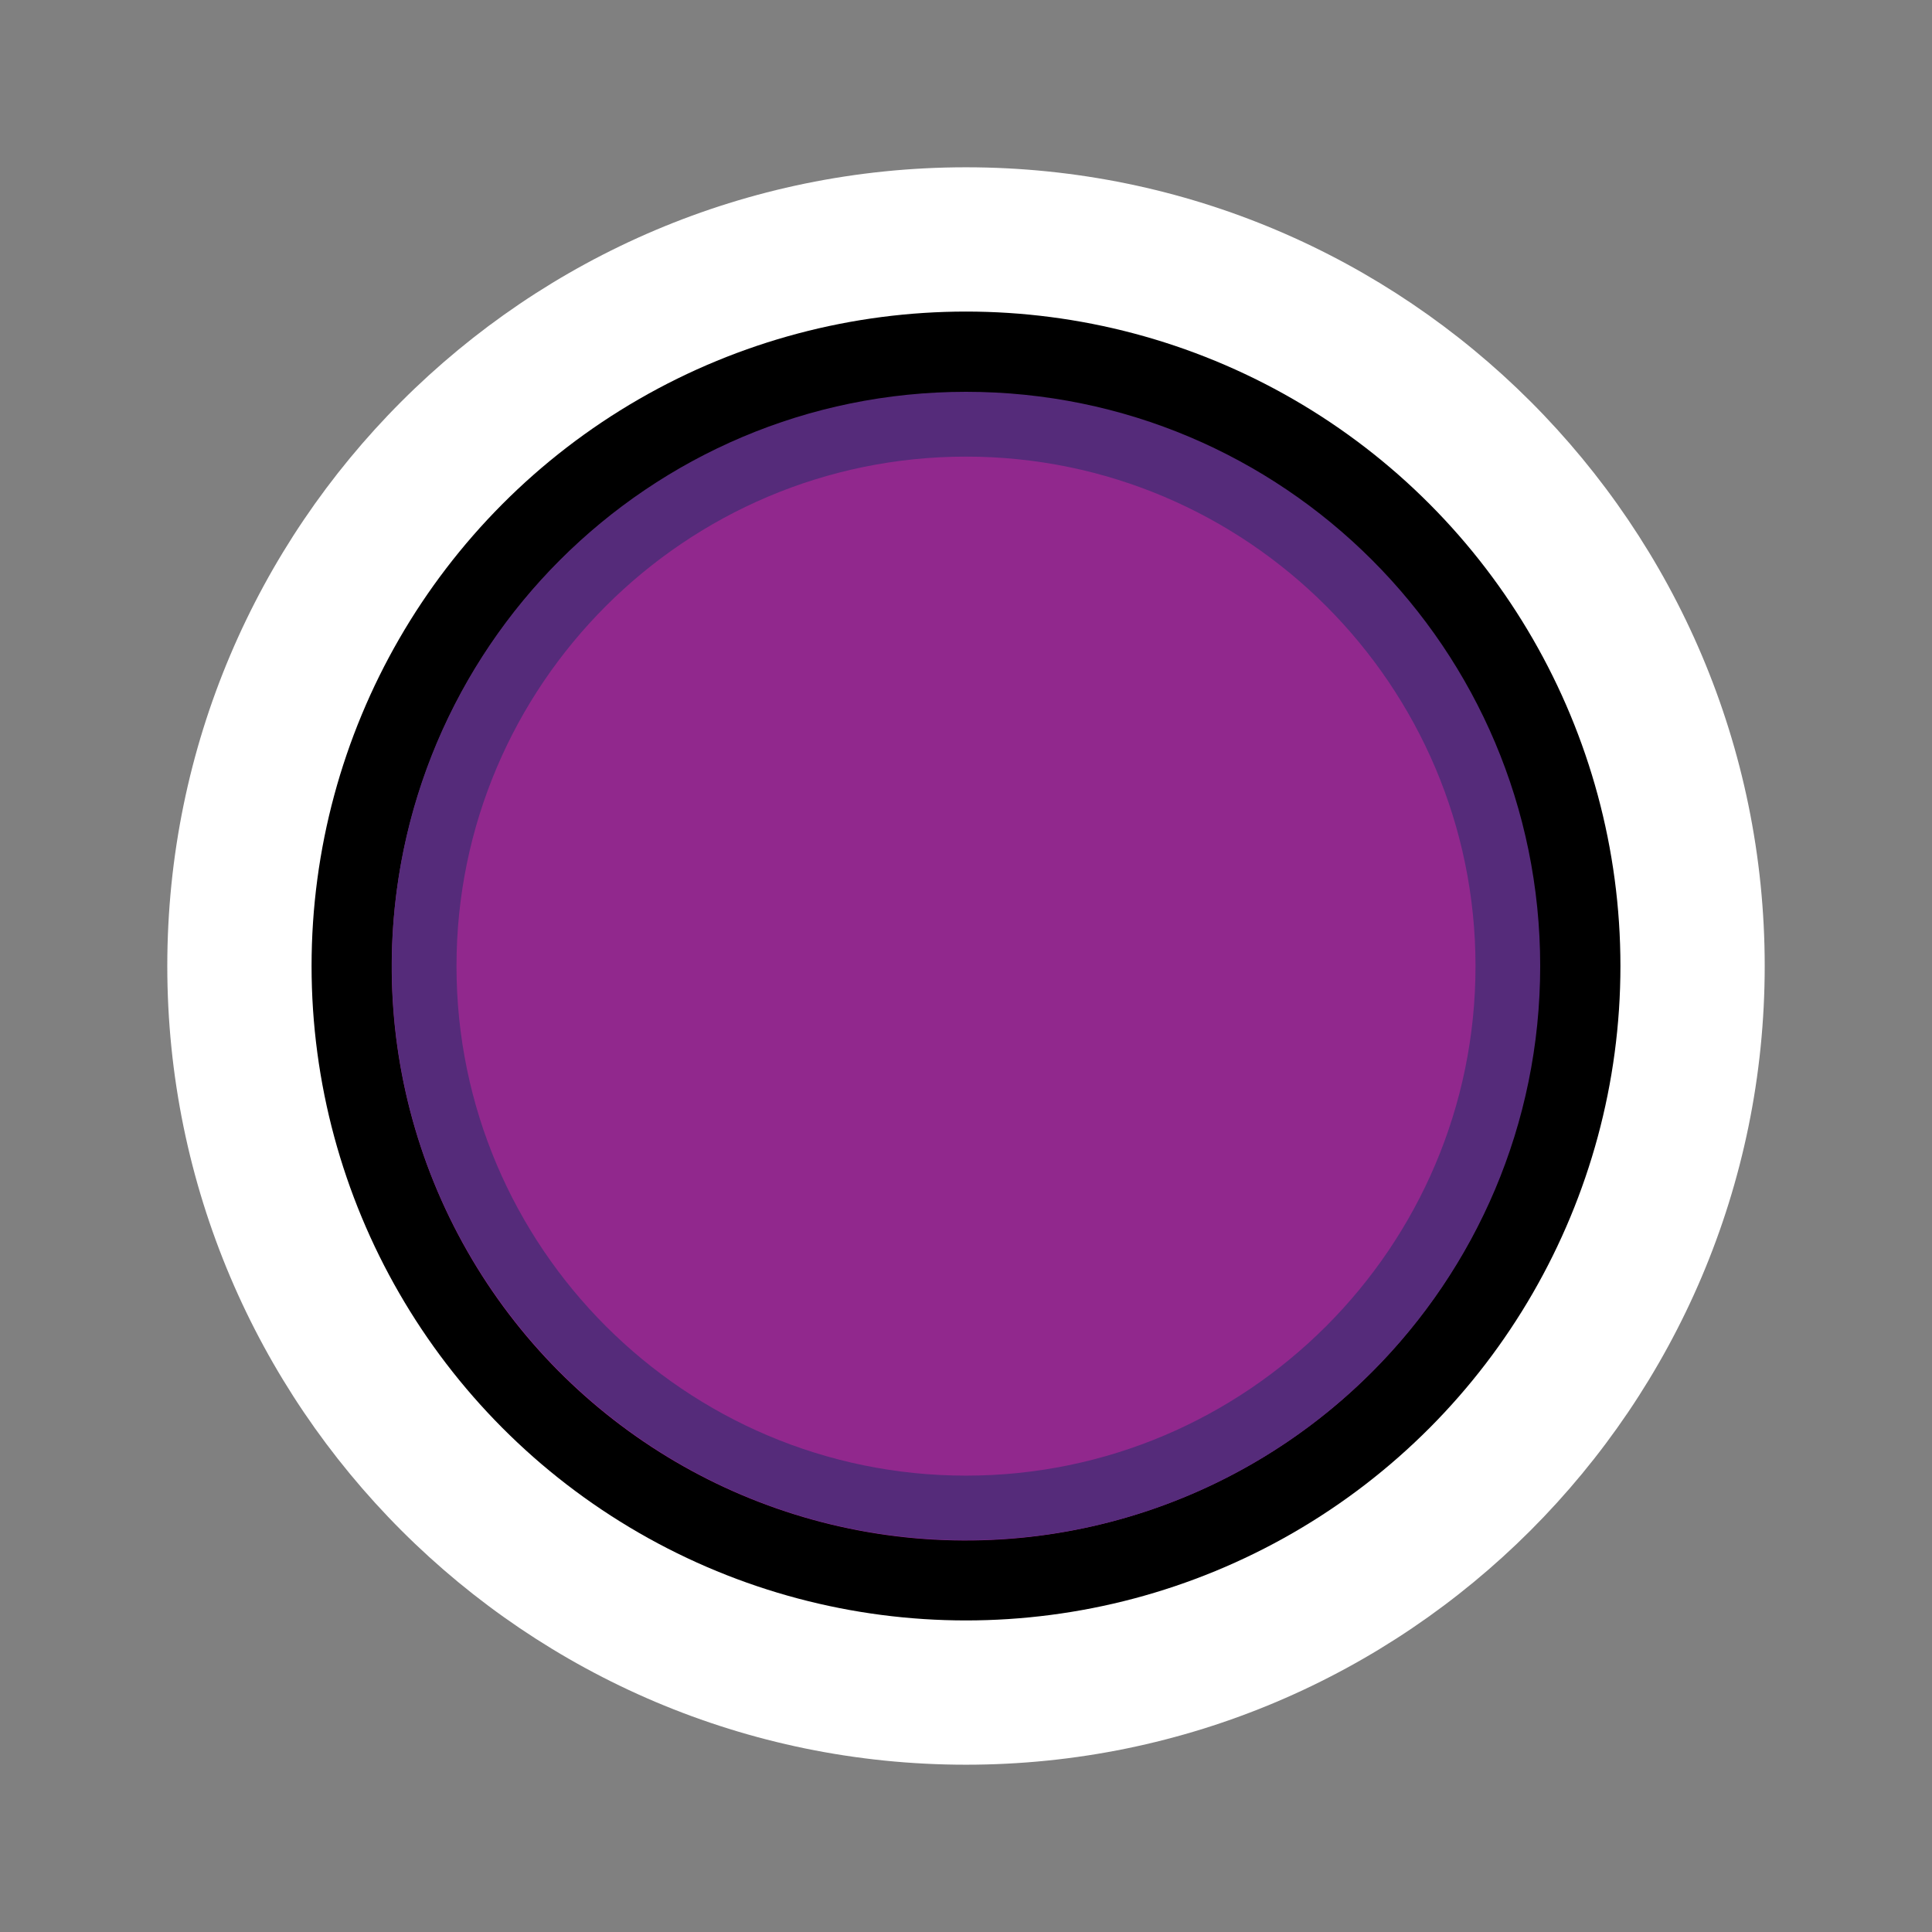
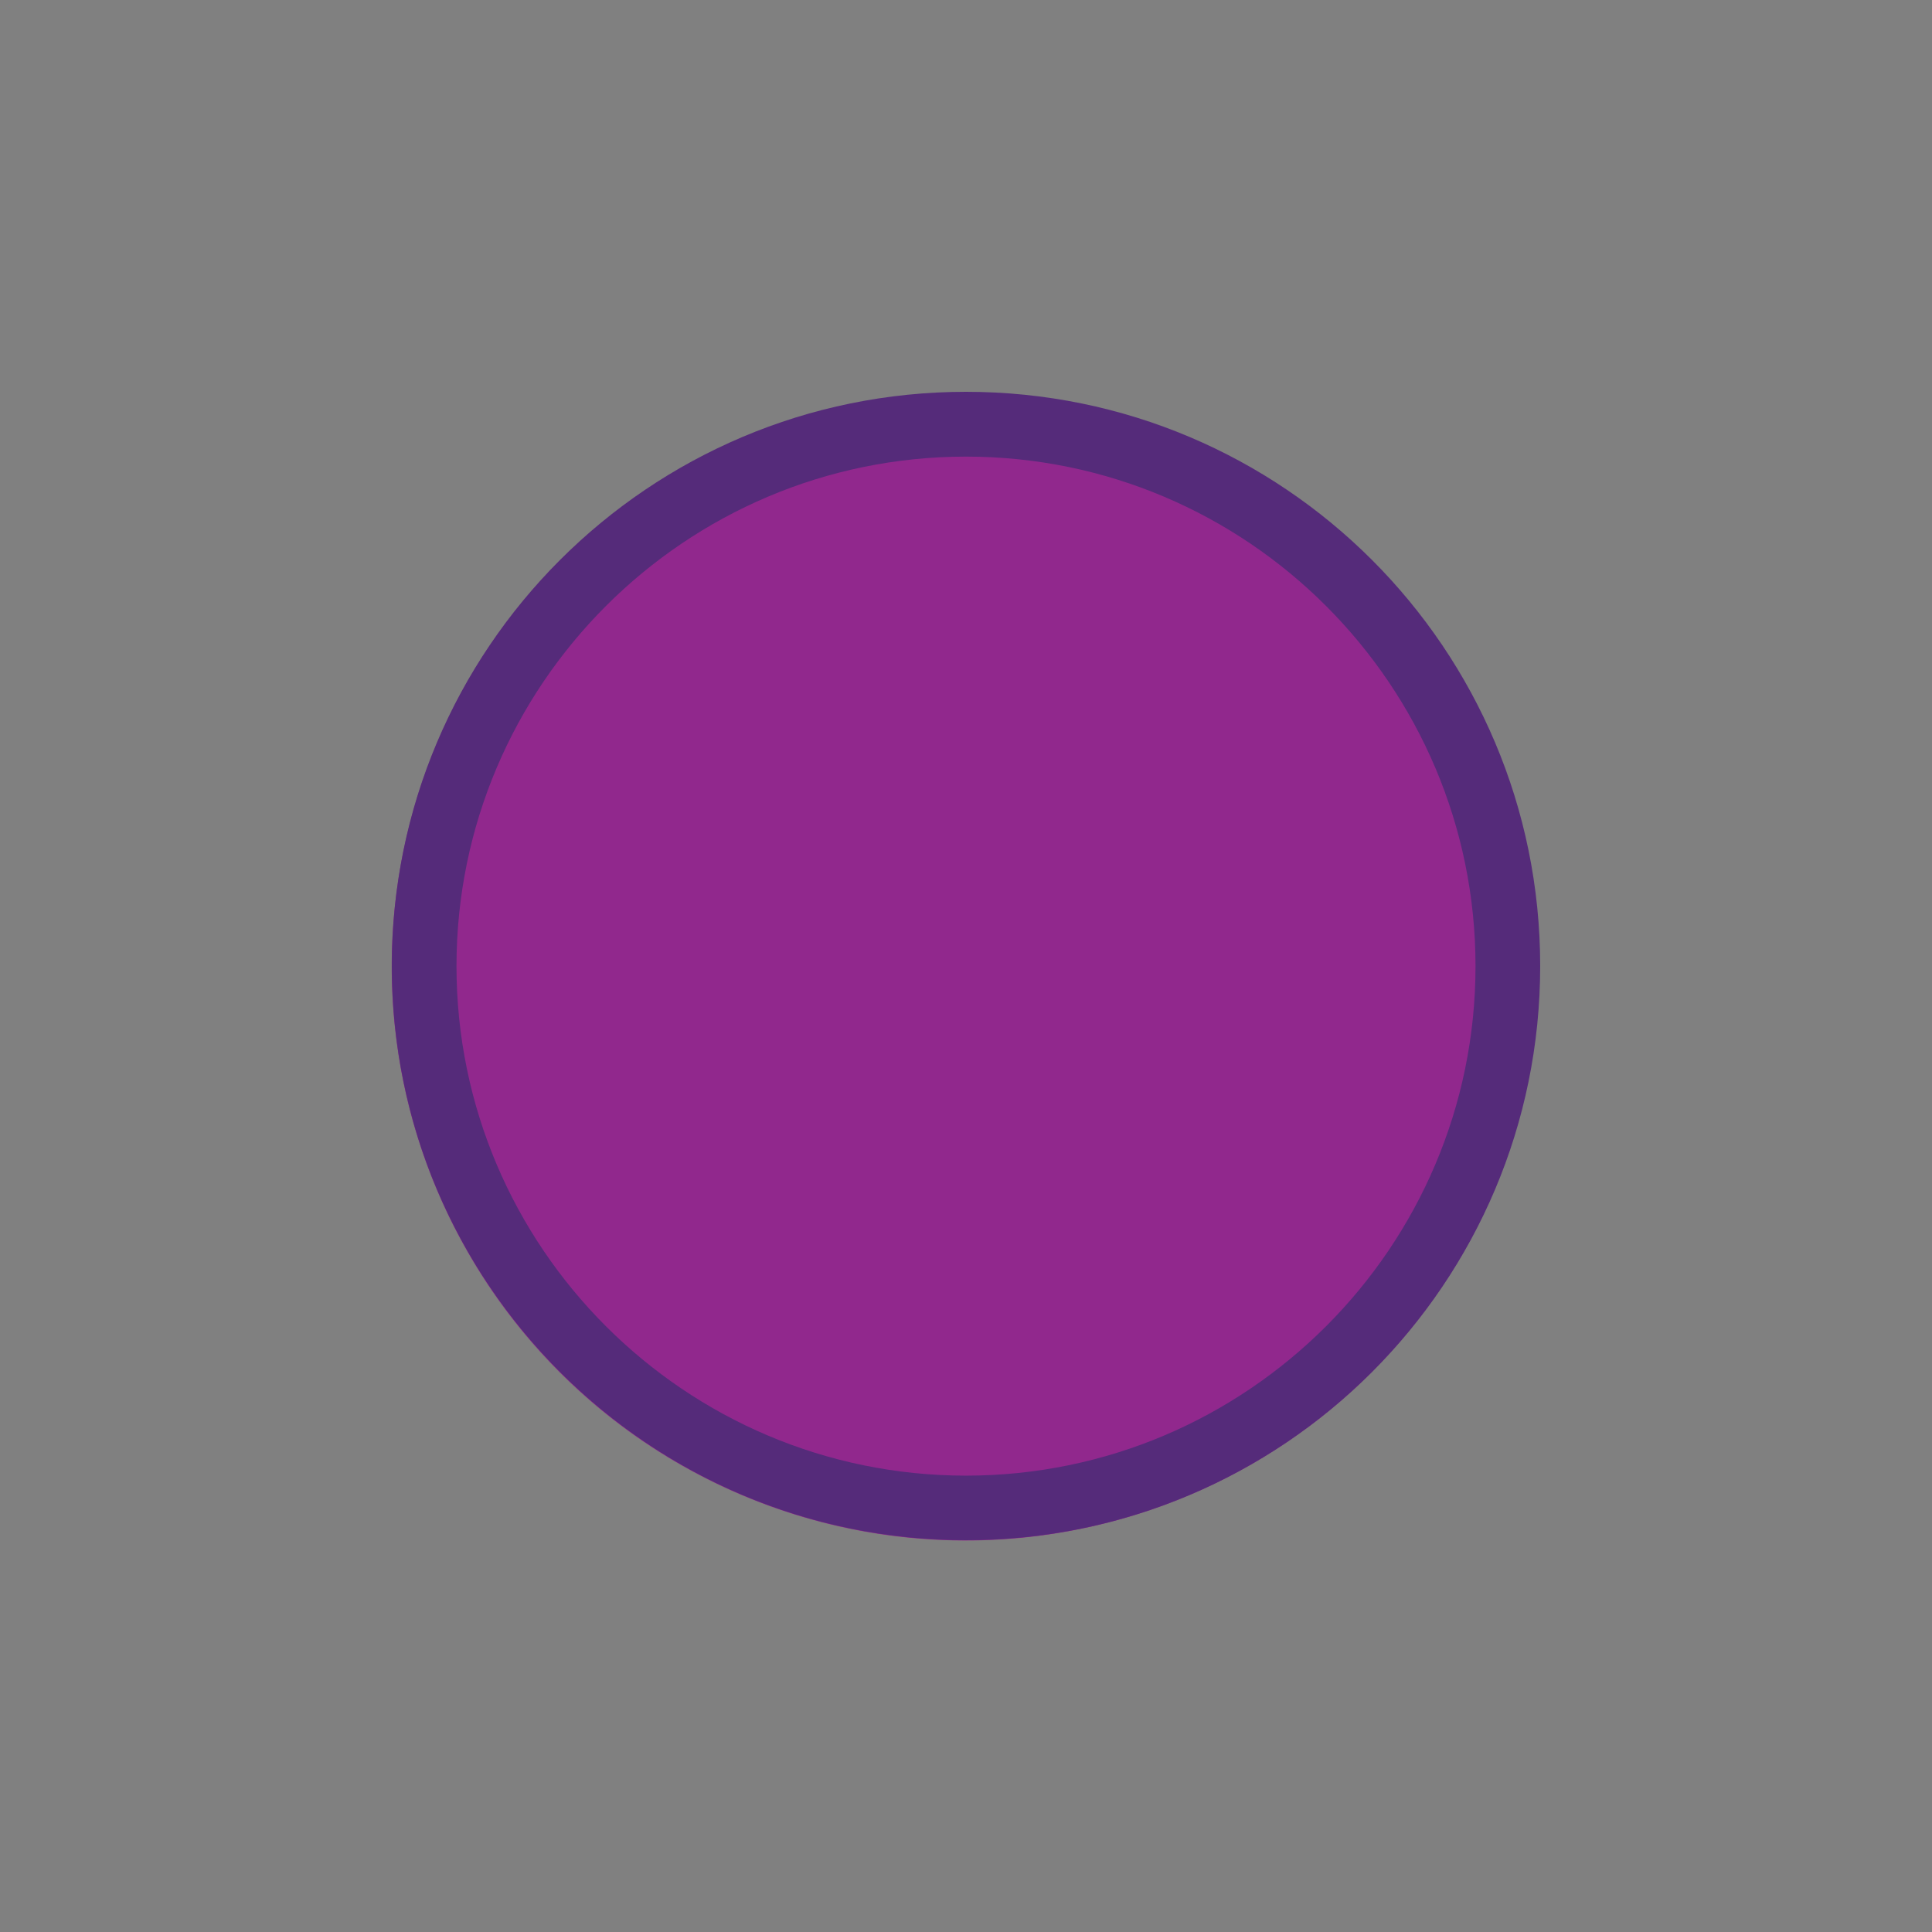
<svg xmlns="http://www.w3.org/2000/svg" version="1.1" id="Layer_1" x="0px" y="0px" viewBox="0 0 90 90" style="enable-background:new 0 0 90 90;" xml:space="preserve">
  <rect x="0" y="0" width="90" height="90" fill="#808080" stroke="none" />
  <style type="text/css">
	.st0{fill:#FFFFFF;}
	.st1{fill:#EC2027;}
	.st2{fill:#C42126;}
	.st3{fill:#FBB042;}
	.st4{fill:#E4A03A;}
	.st5{fill:#F79520;}
	.st6{fill:#CB7C29;}
	.st7{fill:#00A64F;}
	.st8{fill:#018C45;}
	.st9{fill:#B3B3B3;}
	.st10{fill:#737474;}
	.st11{fill:#BAE5FA;}
	.st12{fill:url(#SVGID_1_);}
	.st13{fill:url(#SVGID_00000042703829091290963220000010023476865161404583_);}
	.st14{fill:url(#SVGID_00000150807207344110142470000002368449382069279391_);}
	.st15{fill:url(#SVGID_00000136409282432629197330000007136929598880008330_);}
	.st16{fill:url(#SVGID_00000012430791612371525180000006366414940821743803_);}
	.st17{fill:url(#SVGID_00000033369319380269288750000015569057849062809752_);}
	.st18{fill:url(#SVGID_00000088097642634294909610000006666477394696799646_);}
	.st19{fill:url(#SVGID_00000168823048934784319330000011965451747325366957_);}
	.st20{fill:url(#SVGID_00000142859630864155512980000016206820741839777198_);}
	.st21{fill:url(#SVGID_00000157307588761482956960000000587996823904767665_);}
	.st22{fill:url(#SVGID_00000037669783362848460110000003545401869905926025_);}
	.st23{fill:url(#SVGID_00000140013354484408480880000001696272806459804815_);}
	.st24{fill:url(#SVGID_00000040534032239621653950000003750465703651347636_);}
	.st25{fill:url(#SVGID_00000157282548683676581070000004472690445633688239_);}
	.st26{fill:url(#SVGID_00000083049703278977292980000009081443488075867045_);}
	.st27{fill:url(#SVGID_00000134221834928643068150000018384002287677292715_);}
	.st28{fill:url(#SVGID_00000055667508985733664380000007384563289217440940_);}
	.st29{fill:url(#SVGID_00000102513731093813073660000003126359704155729807_);}
	.st30{fill:url(#SVGID_00000076588270754687118280000000028037628486679729_);}
	.st31{fill:url(#SVGID_00000110450162197931271510000005071420581104238749_);}
	.st32{fill:url(#SVGID_00000044897589951194171740000011621610959873395874_);}
	.st33{fill:url(#SVGID_00000052811143492763325640000008887328336739990933_);}
	.st34{fill:url(#SVGID_00000090990362894624273490000006279650674375192490_);}
	.st35{fill:url(#SVGID_00000173136179381779826800000008249471751503742599_);}
	.st36{fill:url(#SVGID_00000110466739063460522110000014897328257378370979_);}
	.st37{fill:url(#SVGID_00000070119797363609698760000002320360264446163872_);}
	.st38{fill:url(#SVGID_00000107565716001944999940000016681213727649170872_);}
	.st39{fill:url(#SVGID_00000030474131910885213880000011662588107220433802_);}
	.st40{fill:url(#SVGID_00000005974802116426436340000011171730785253070978_);}
	.st41{fill:url(#SVGID_00000046338230332028903450000006983246071900587955_);}
	.st42{fill:url(#SVGID_00000000907127424533417770000011527386295185261223_);}
	.st43{fill:url(#SVGID_00000178902195944255483470000012090111720404249729_);}
	.st44{fill:url(#SVGID_00000018915525001332361490000012900541503207910545_);}
	.st45{fill:url(#SVGID_00000049933487304434087300000003283417308973667231_);}
	.st46{fill:url(#SVGID_00000143599176161960639700000005999051179722213005_);}
	.st47{fill:url(#SVGID_00000024690150852672834480000016119708891174016925_);}
	.st48{fill:url(#SVGID_00000062158896245498816180000015982903384414513797_);}
	.st49{fill:url(#SVGID_00000175281151709056456070000015703081116292908169_);}
	.st50{fill:url(#SVGID_00000132059628265158947770000010681520168169060780_);}
	.st51{fill:url(#SVGID_00000083052687097519787250000006579614136887840954_);}
	.st52{fill:url(#SVGID_00000037652809694805785590000010562398647934055042_);}
	.st53{fill:url(#SVGID_00000171720426663167323680000007319001747884751246_);}
	.st54{fill:url(#SVGID_00000141433281766077386850000000903488914853991570_);}
	.st55{fill:url(#SVGID_00000179644161559031520860000014636332431764018569_);}
	.st56{fill:url(#SVGID_00000101068876940543578040000002889730968413502872_);}
	.st57{fill:url(#SVGID_00000032646674334234778390000008529030653616883098_);}
	.st58{fill:url(#SVGID_00000101801194098646409170000013153775400640996999_);}
	.st59{fill:url(#SVGID_00000031916634975626628750000003419337833787749310_);}
	.st60{fill:url(#SVGID_00000085238570895053883840000013882925553450817425_);}
	.st61{fill:url(#SVGID_00000174602475715189060850000006325911639448698004_);}
	.st62{fill:url(#SVGID_00000113315373096520252320000014981295541393394572_);}
	.st63{fill:url(#SVGID_00000031909591980235462130000002944412928249821114_);}
	.st64{fill:url(#SVGID_00000128455876363835341860000000899983431235733179_);}
	.st65{fill:url(#SVGID_00000077284909165104292940000014657868547426604950_);}
	.st66{fill:url(#SVGID_00000082334271346789470950000002965295362821913226_);}
	.st67{fill:url(#SVGID_00000140710471659616532460000015981029788425206970_);}
	.st68{fill:url(#SVGID_00000054250883896068716260000009545962115897093268_);}
	.st69{fill:#26A9E1;}
	.st70{fill:#2AACE2;}
	.st71{fill:#010101;}
	.st72{fill:#00994D;}
	.st73{fill:#C92B3E;}
	.st74{fill:#CA2127;}
	.st75{fill:url(#SVGID_00000049922256459855779630000003461629480238417042_);}
	.st76{fill:url(#SVGID_00000154411483647192272130000017579263464914913469_);}
	.st77{fill:#AB1F23;}
	.st78{fill:url(#SVGID_00000020357904364479397750000018150418240802085309_);}
	.st79{fill:url(#SVGID_00000024686656996541724580000004427889046244007560_);}
	.st80{fill:url(#SVGID_00000157285705101424212980000009484653494298631307_);}
	.st81{fill:#0A72BA;}
	.st82{fill:url(#SVGID_00000070806933424255311140000001834552169797647268_);}
	.st83{fill:url(#SVGID_00000183242747925525981230000013889430524335935887_);}
	.st84{fill:#038643;}
	.st85{fill:url(#SVGID_00000043427876836304773900000015210493653272719021_);}
	.st86{fill:#91288D;}
	.st87{fill:#552B7A;}
	.st88{fill:url(#SVGID_00000009558424341961955180000015616821812378315173_);}
	.st89{fill:url(#SVGID_00000179625782853209150970000012495879404137256089_);}
	.st90{fill:#9FDCF9;}
</style>
  <g>
-     <path class="st0" d="M45,19.657c-13.97,0-25.342,11.372-25.342,25.343   c0,13.97,11.372,25.343,25.342,25.343c13.976,0,25.342-11.372,25.342-25.343   C70.342,31.03,58.976,19.657,45,19.657z M45,82.207   c-20.52,0-37.207-16.687-37.207-37.207S24.48,7.793,45,7.793   c20.52,0,37.207,16.693,37.207,37.207S65.514,82.207,45,82.207z" />
    <linearGradient id="SVGID_1_" gradientUnits="userSpaceOnUse" x1="-1437.133" y1="-4.42" x2="-1436.133" y2="-4.42" gradientTransform="matrix(60.97 0 0 -60.97 87636.133 -224.49)">
      <stop offset="0" style="stop-color:#000000" />
      <stop offset="1" style="stop-color:#000000" />
    </linearGradient>
-     <circle class="st12" cx="45" cy="45" r="30.486" />
    <ellipse transform="matrix(0.071 -0.997 0.997 0.071 -3.077 86.697)" class="st86" cx="45" cy="45" rx="26.748" ry="26.748" />
    <path class="st87" d="M45,18.252c-14.771,0-26.748,11.977-26.748,26.748   S30.229,71.748,45,71.748s26.748-11.977,26.748-26.748   S59.777,18.252,45,18.252V18.252z M45,21.271   c13.087,0,23.735,10.648,23.735,23.735c0,13.087-10.648,23.735-23.735,23.735   S21.265,58.092,21.265,45.006S31.913,21.271,45,21.271" />
  </g>
</svg>